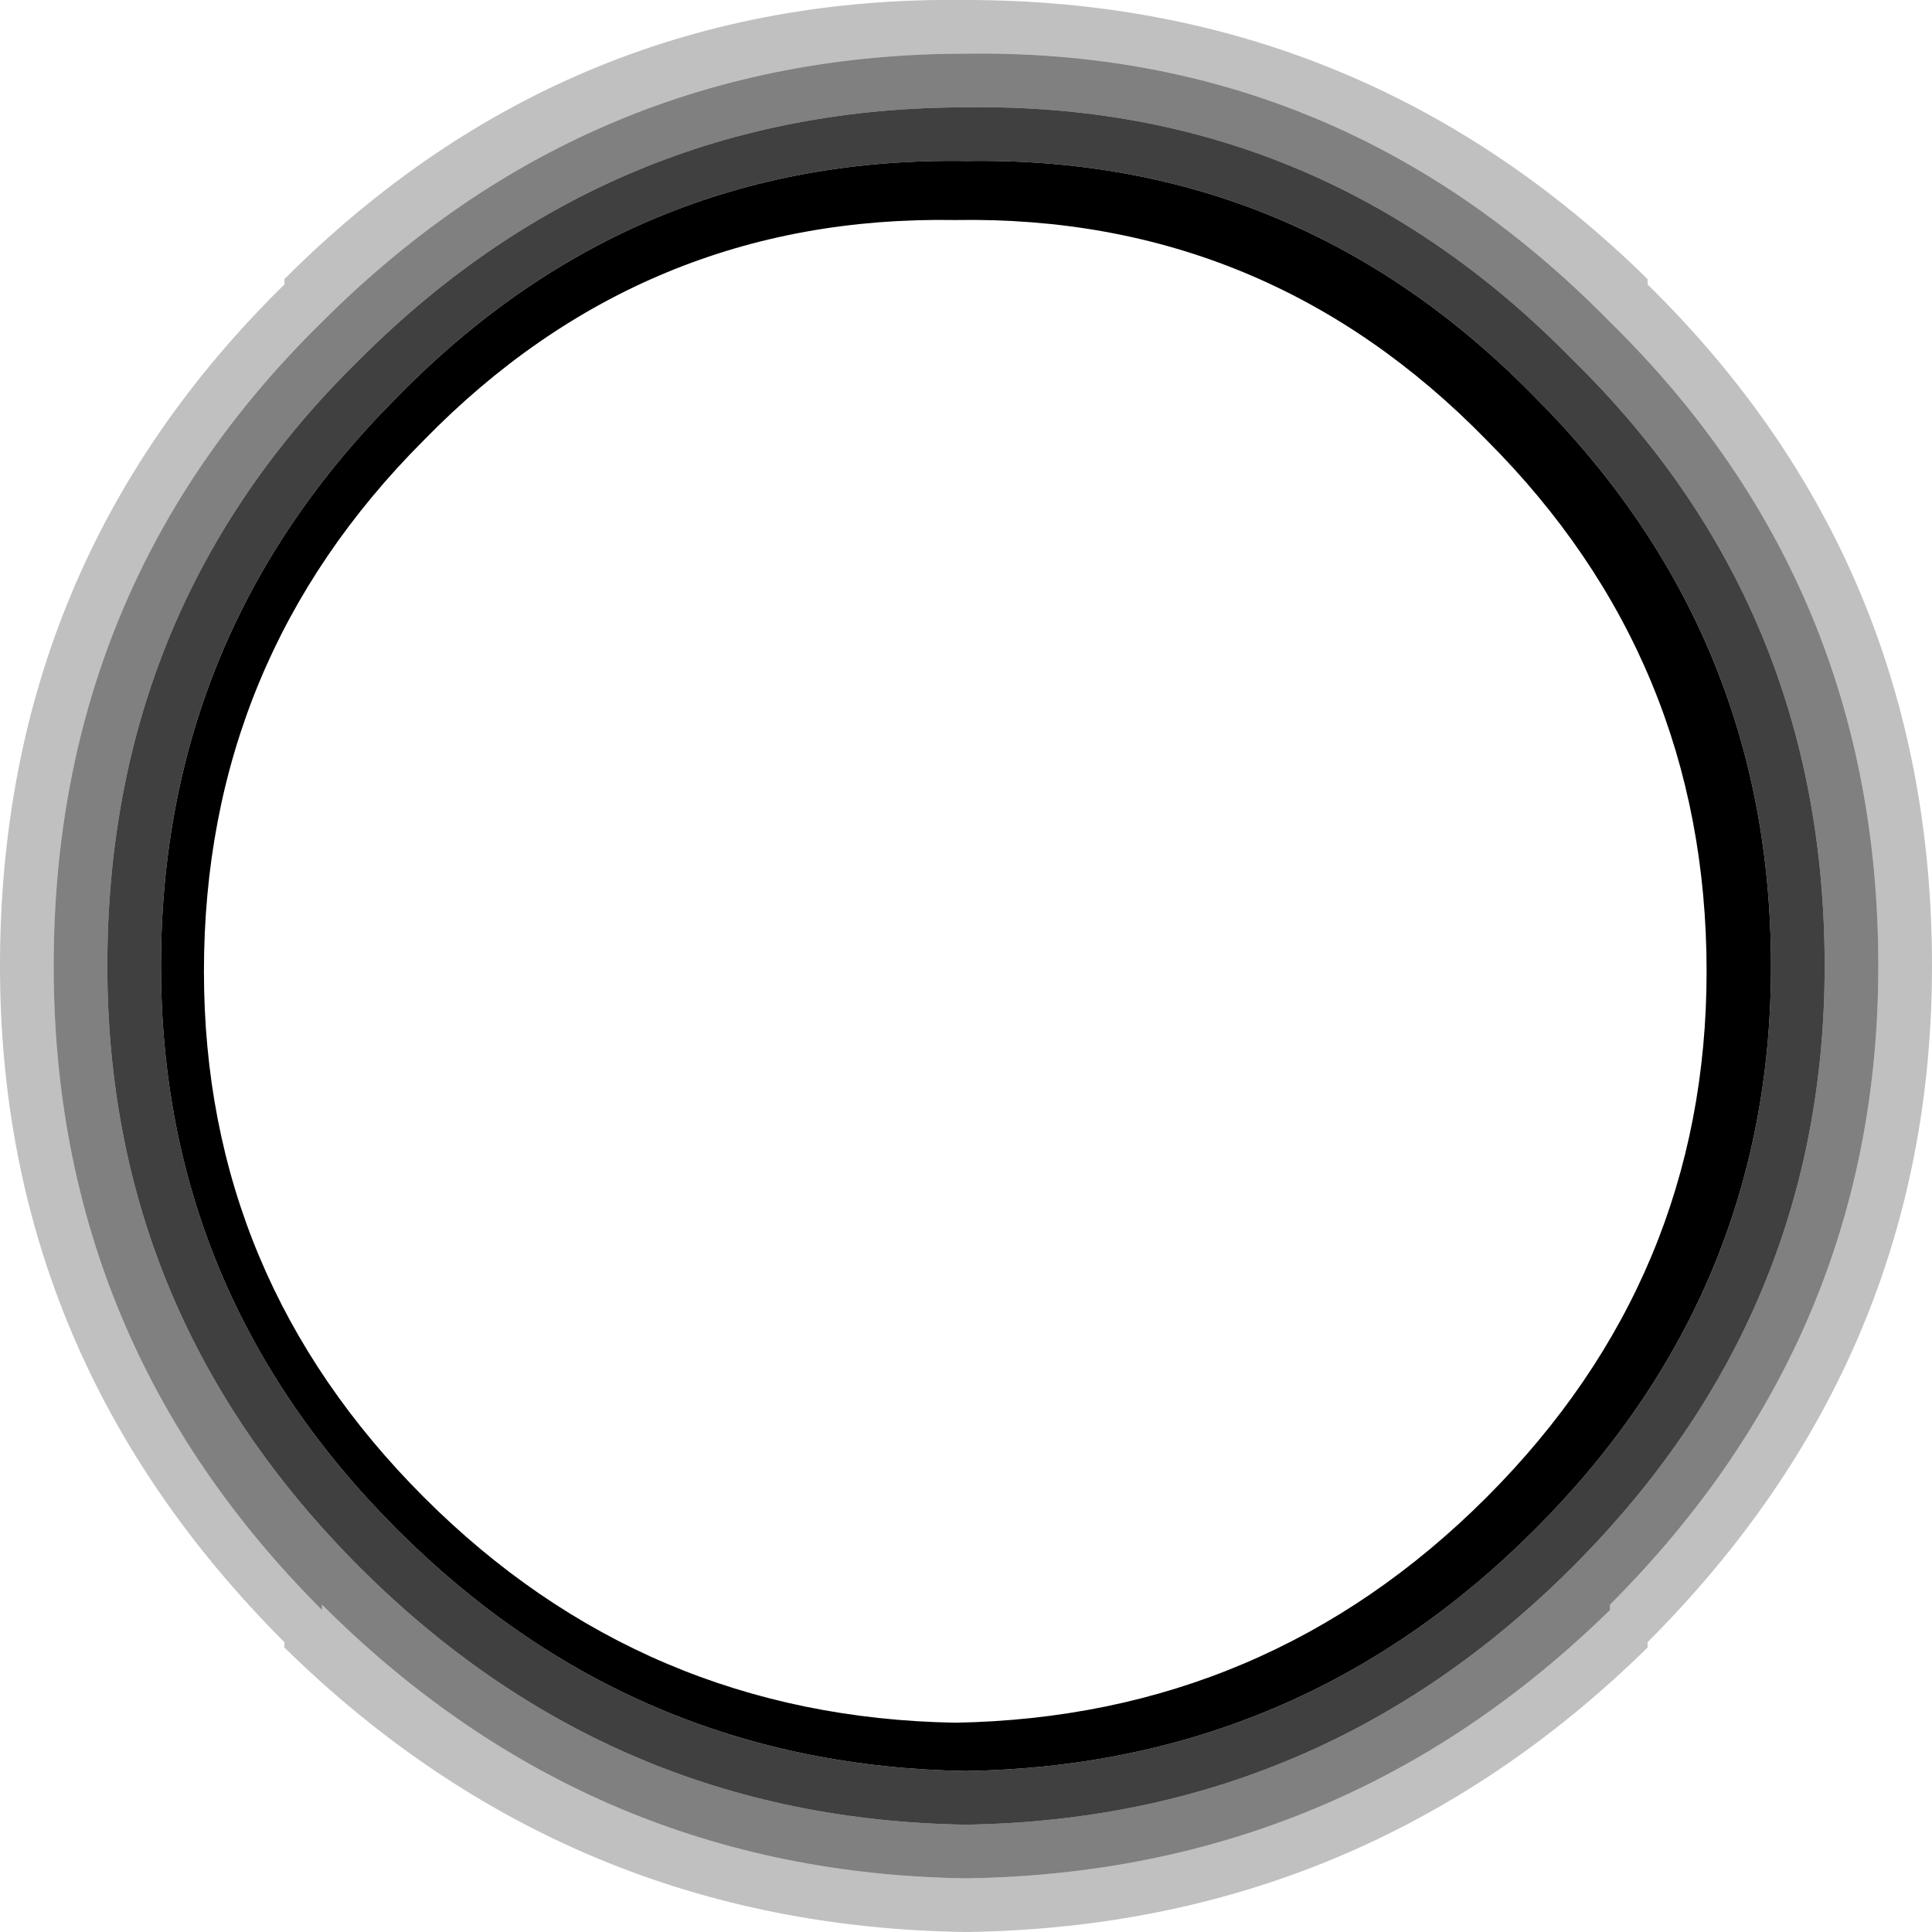
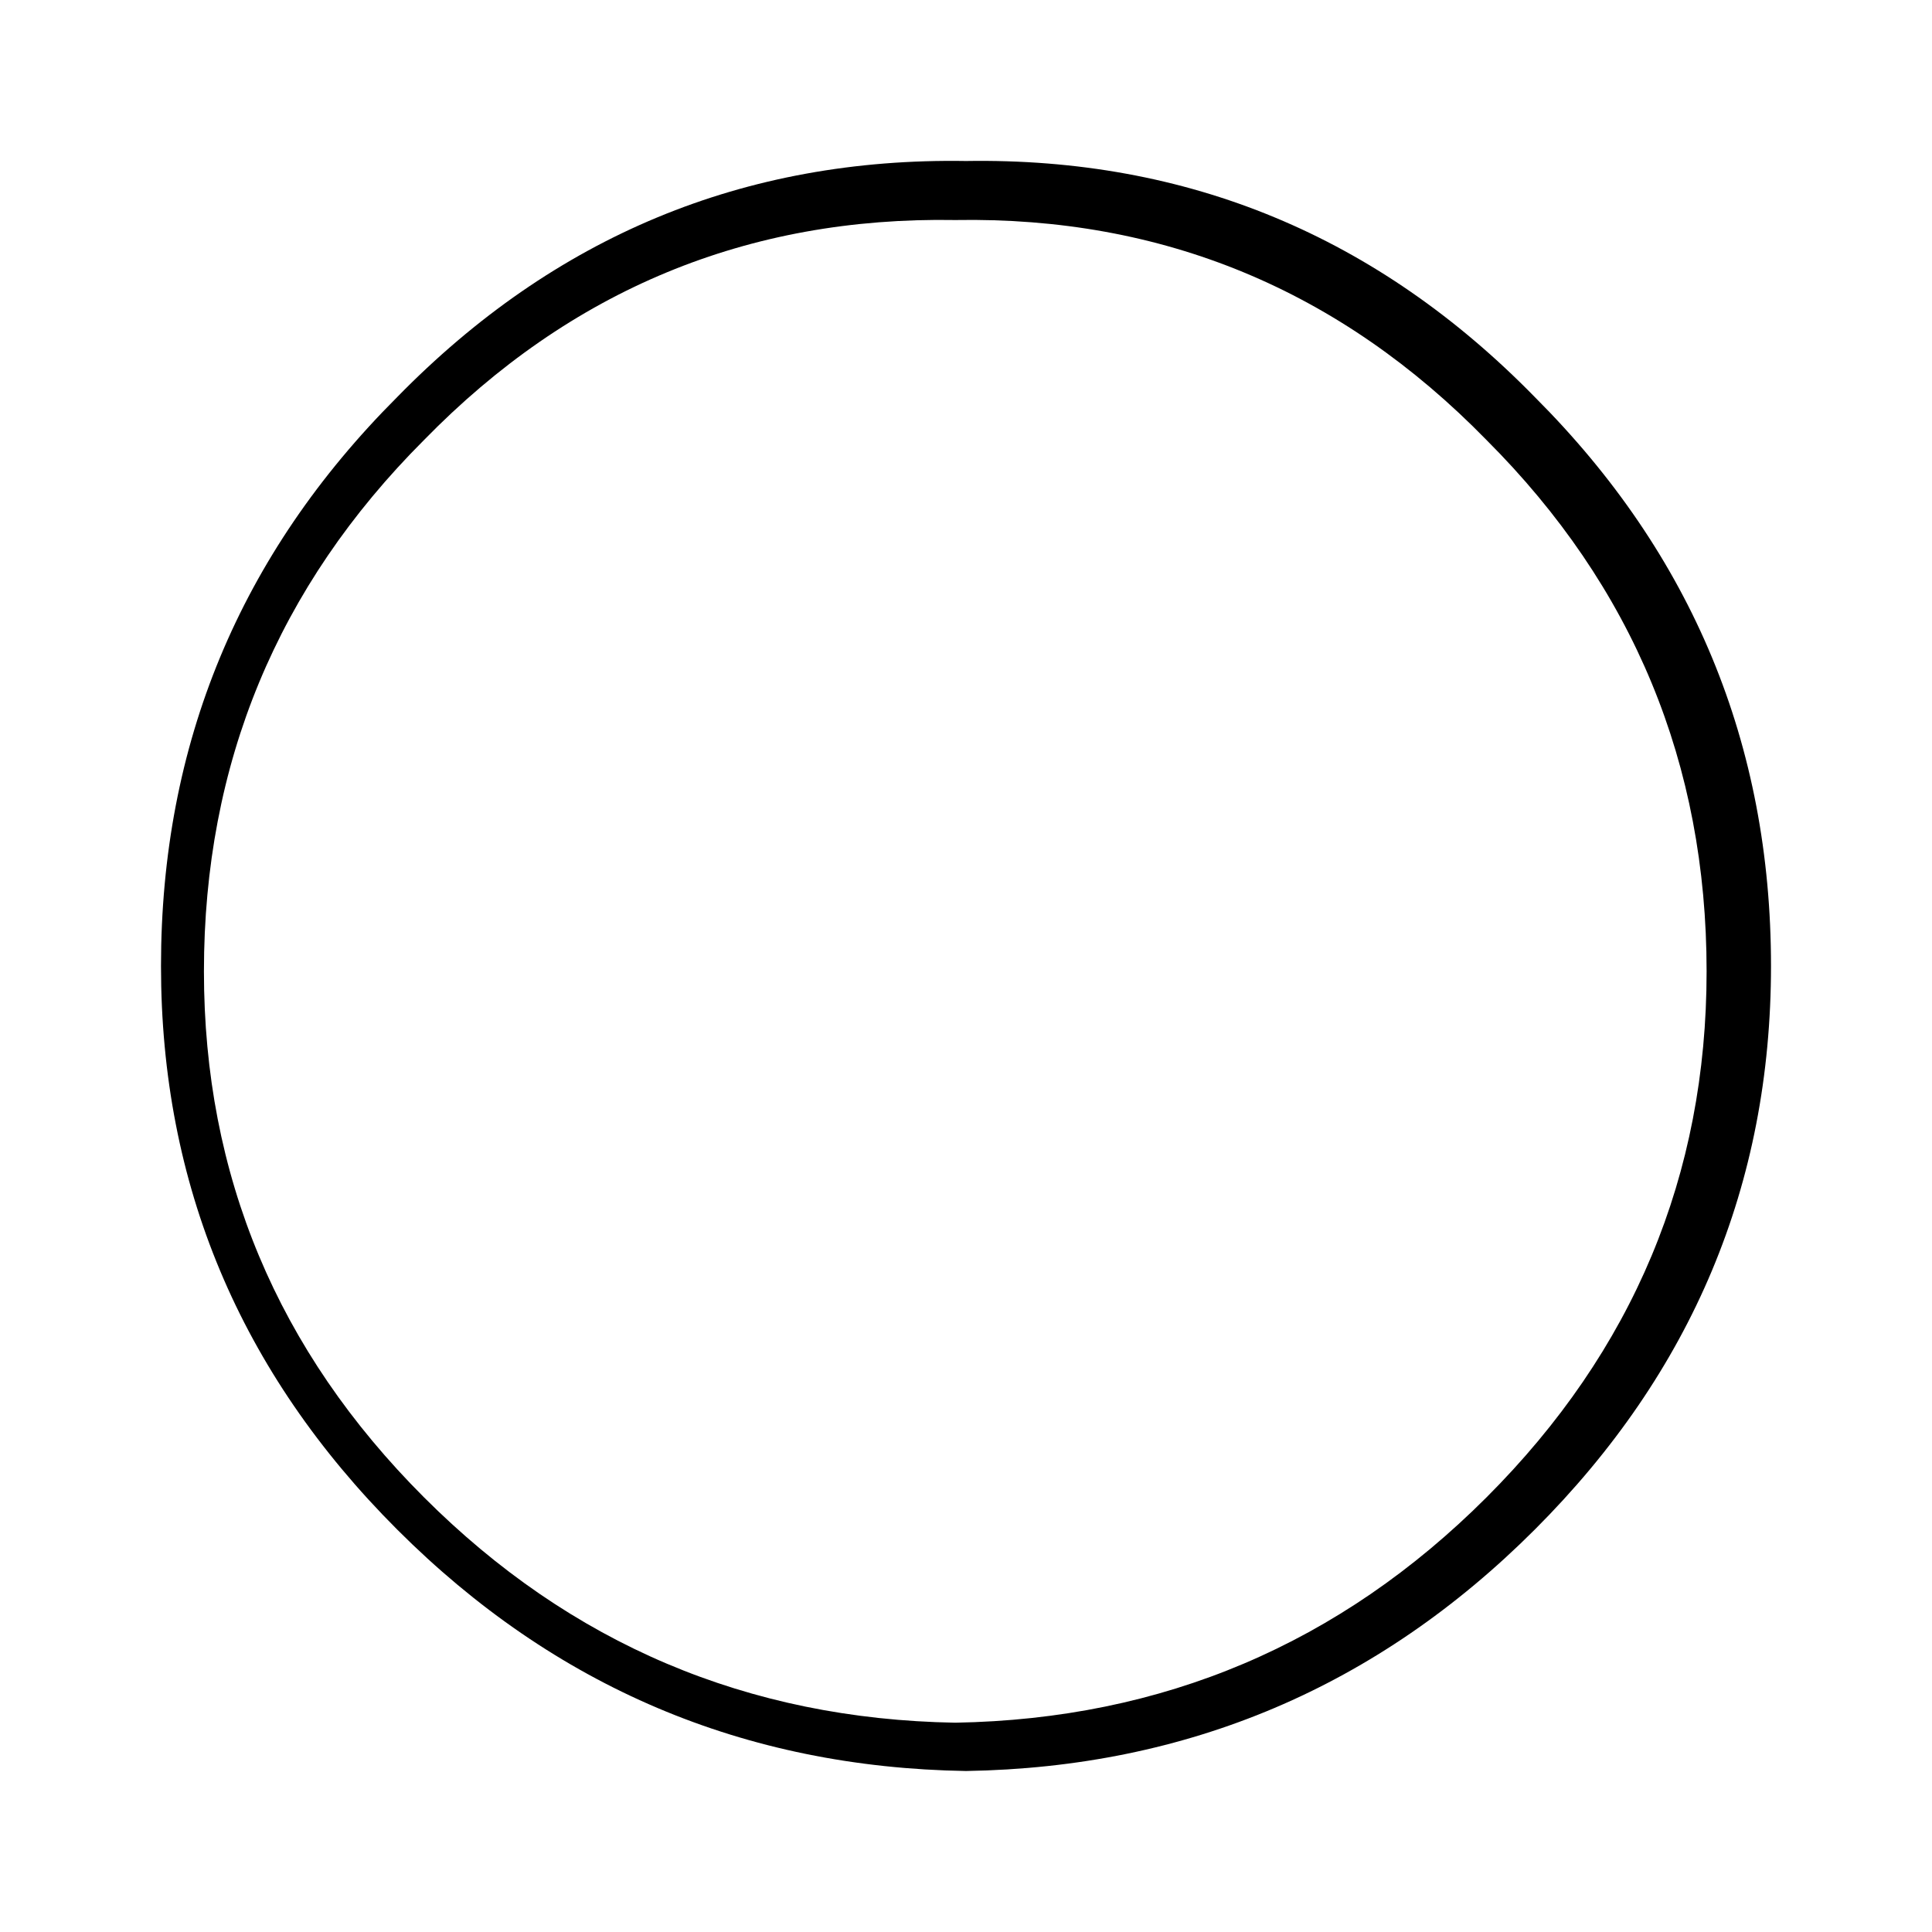
<svg xmlns="http://www.w3.org/2000/svg" height="18.0px" width="18.0px">
  <g transform="matrix(1.0, 0.0, 0.0, 1.0, 9.0, 9.0)">
-     <path d="M6.35 -6.35 Q9.0 -3.75 9.0 0.0 9.0 3.65 6.35 6.3 L6.35 6.35 Q3.7 8.95 0.0 9.0 -3.7 8.95 -6.35 6.35 L-6.35 6.3 Q-9.0 3.65 -9.0 0.0 -9.0 -3.75 -6.35 -6.35 L-6.35 -6.4 Q-3.7 -9.05 0.0 -9.0 3.7 -9.0 6.35 -6.4 L6.35 -6.35 M6.0 -6.0 Q3.5 -8.55 0.0 -8.5 -3.5 -8.5 -6.0 -6.0 -8.5 -3.55 -8.5 0.0 -8.5 3.5 -6.0 6.0 L-6.0 5.95 Q-3.5 8.45 0.0 8.5 3.5 8.45 6.0 6.0 L6.0 5.95 Q8.5 3.45 8.5 0.0 8.5 -3.55 6.0 -6.0" fill="#000000" fill-opacity="0.247" fill-rule="evenodd" stroke="none" />
-     <path d="M6.0 -6.0 Q8.5 -3.55 8.5 0.0 8.5 3.45 6.0 5.95 L6.0 6.0 Q3.5 8.45 0.0 8.5 -3.5 8.45 -6.0 5.95 L-6.0 6.0 Q-8.5 3.5 -8.5 0.0 -8.5 -3.55 -6.0 -6.0 -3.5 -8.5 0.0 -8.5 3.5 -8.55 6.0 -6.0 M8.0 0.0 Q8.0 -3.35 5.65 -5.65 3.3 -8.05 0.0 -8.0 -3.3 -8.0 -5.65 -5.65 -8.0 -3.35 -8.0 0.0 -8.0 3.25 -5.65 5.6 -3.3 7.95 0.0 8.0 3.3 7.95 5.65 5.6 8.0 3.25 8.0 0.0" fill="#000000" fill-opacity="0.498" fill-rule="evenodd" stroke="none" />
-     <path d="M7.5 0.0 Q7.5 -3.1 5.3 -5.3 3.1 -7.55 0.0 -7.5 -3.1 -7.55 -5.3 -5.3 -7.5 -3.1 -7.5 0.0 -7.5 3.05 -5.3 5.25 -3.1 7.45 0.0 7.5 3.1 7.45 5.3 5.25 7.5 3.05 7.5 0.0 M8.0 0.0 Q8.0 3.25 5.65 5.6 3.3 7.95 0.0 8.0 -3.3 7.95 -5.65 5.6 -8.0 3.25 -8.0 0.0 -8.0 -3.35 -5.65 -5.65 -3.3 -8.0 0.0 -8.0 3.3 -8.05 5.65 -5.65 8.0 -3.35 8.0 0.0" fill="#000000" fill-opacity="0.749" fill-rule="evenodd" stroke="none" />
    <path d="M7.5 0.0 Q7.5 3.05 5.3 5.25 3.1 7.45 0.0 7.5 -3.1 7.45 -5.3 5.25 -7.5 3.05 -7.5 0.0 -7.5 -3.1 -5.3 -5.3 -3.1 -7.55 0.0 -7.5 3.1 -7.55 5.3 -5.3 7.5 -3.1 7.5 0.0 M4.85 4.95 Q6.9 2.9 6.9 0.05 6.9 -2.85 4.85 -4.9 2.8 -7.0 -0.1 -6.95 -3.0 -7.0 -5.05 -4.9 -7.1 -2.85 -7.1 0.05 -7.1 2.9 -5.05 4.95 -3.0 7.0 -0.1 7.05 2.8 7.0 4.85 4.95" fill="#000000" fill-rule="evenodd" stroke="none" />
  </g>
</svg>